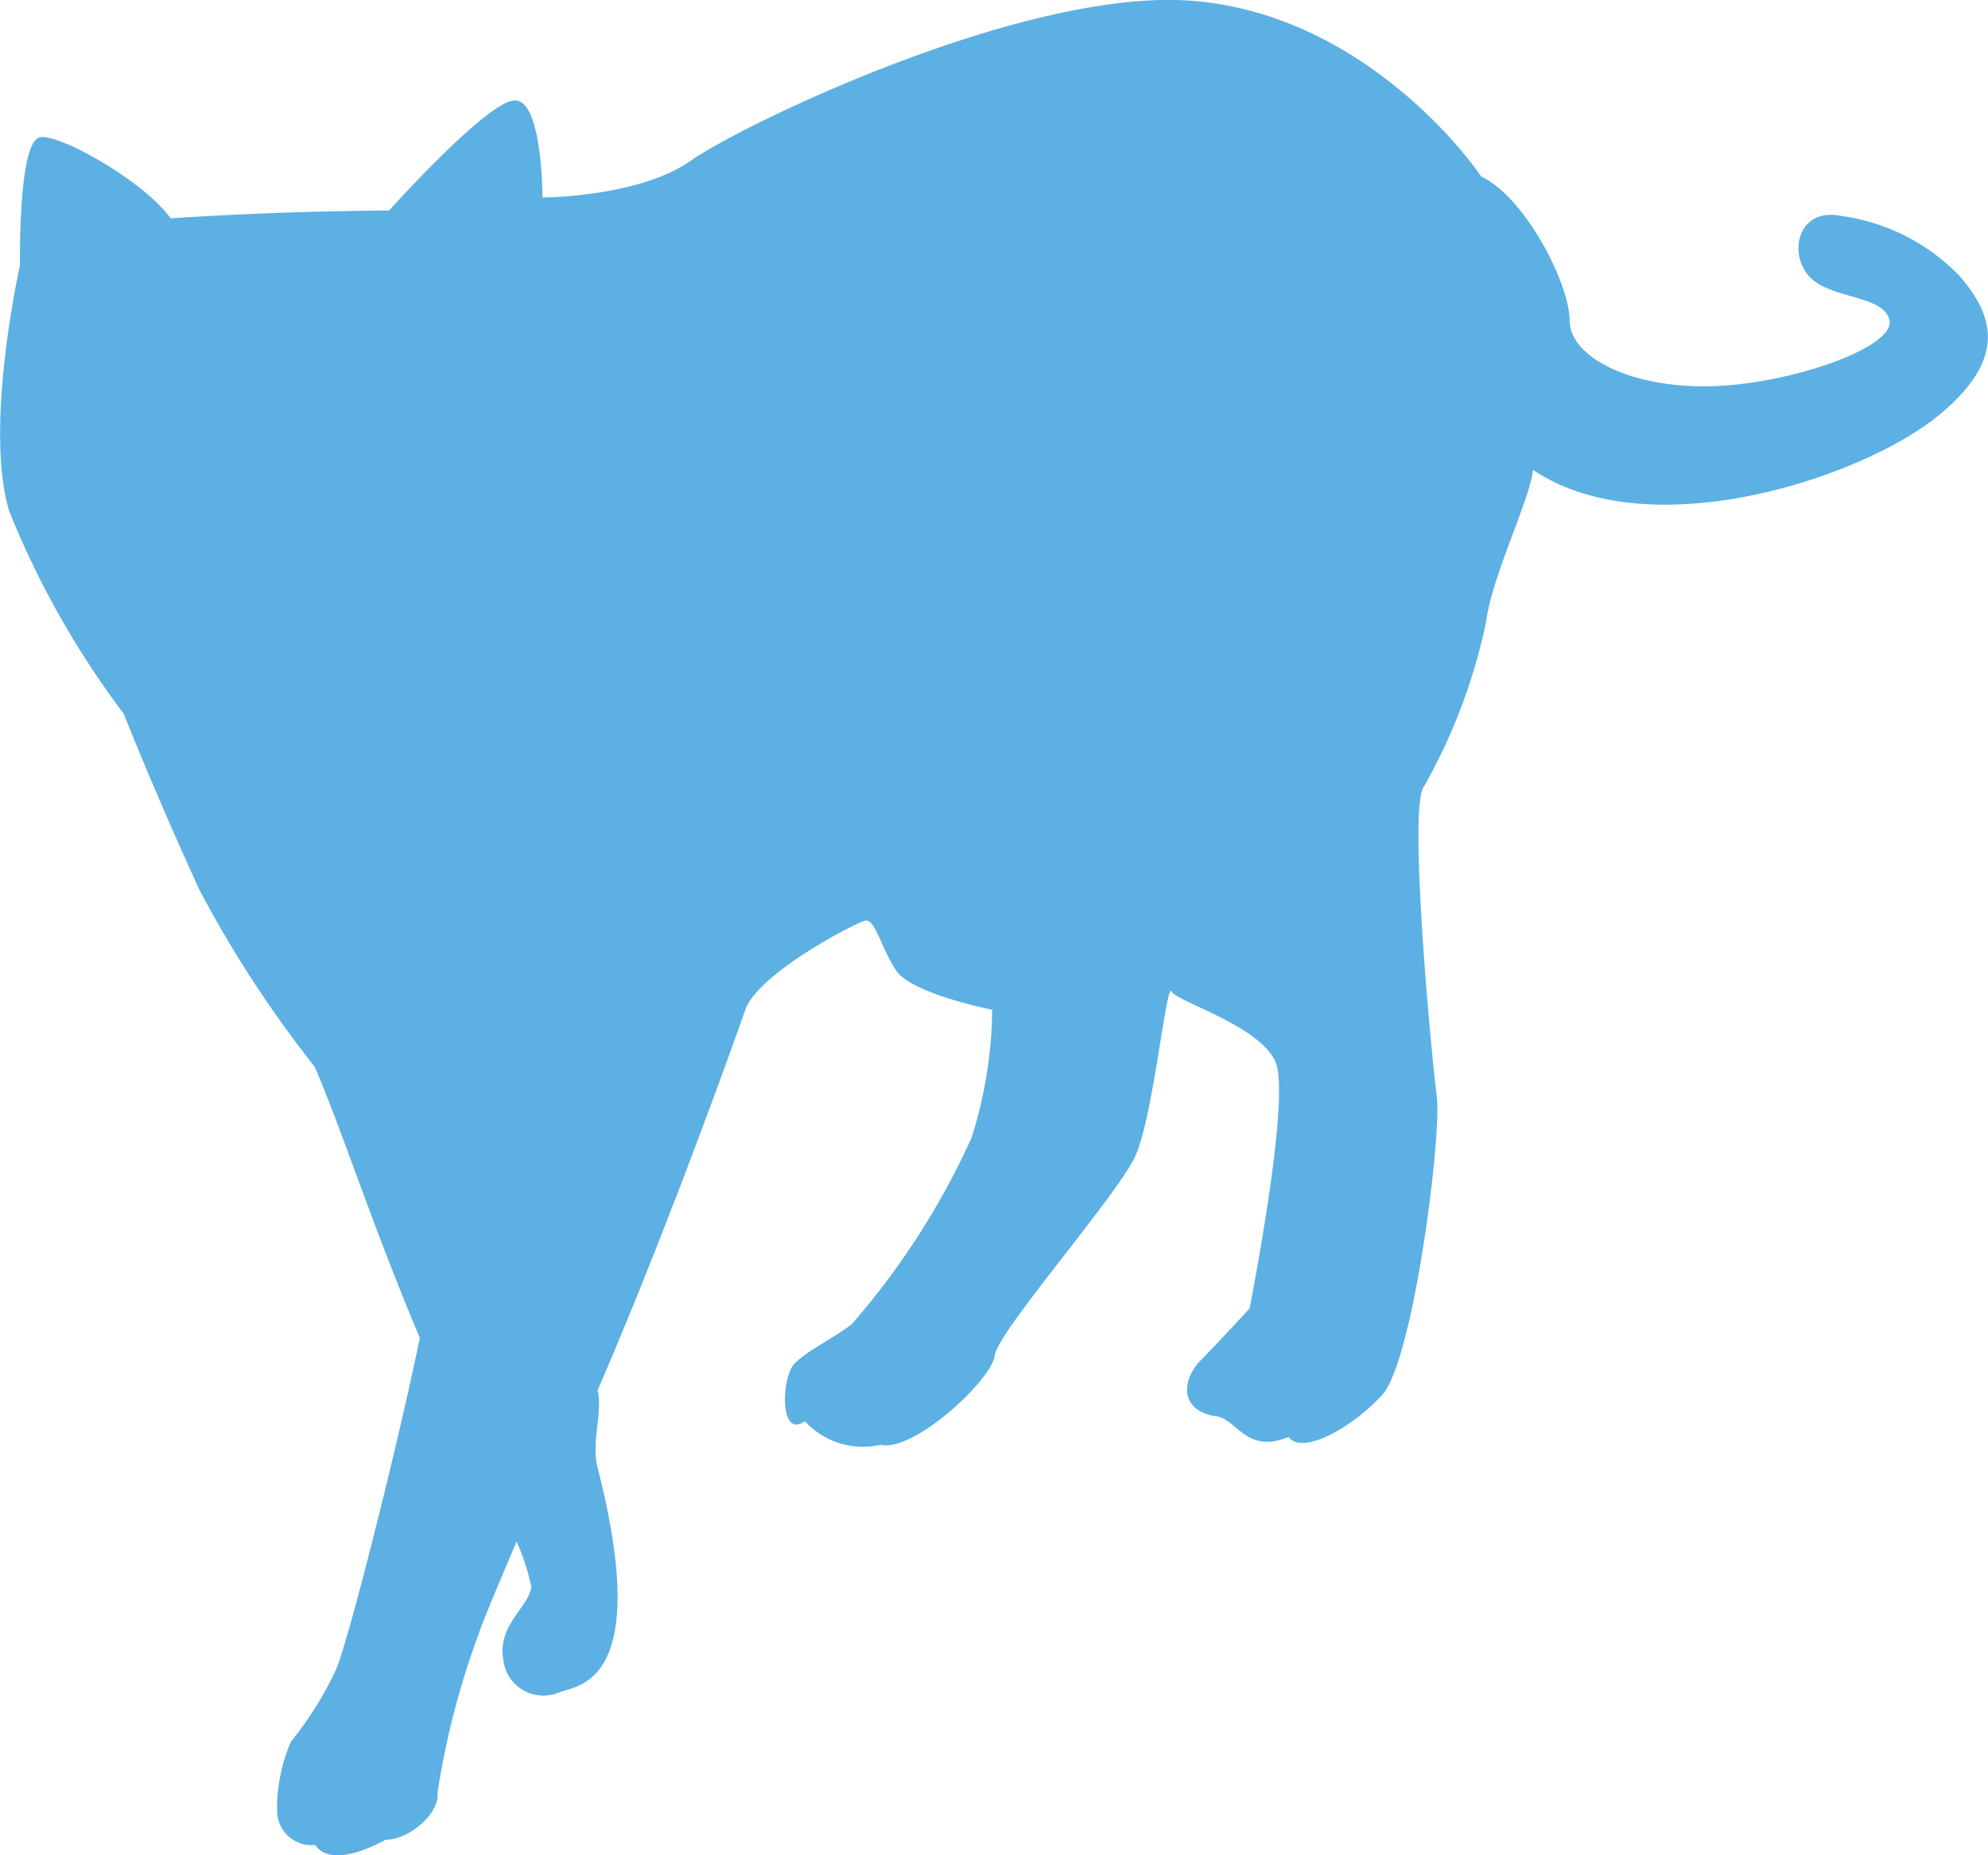
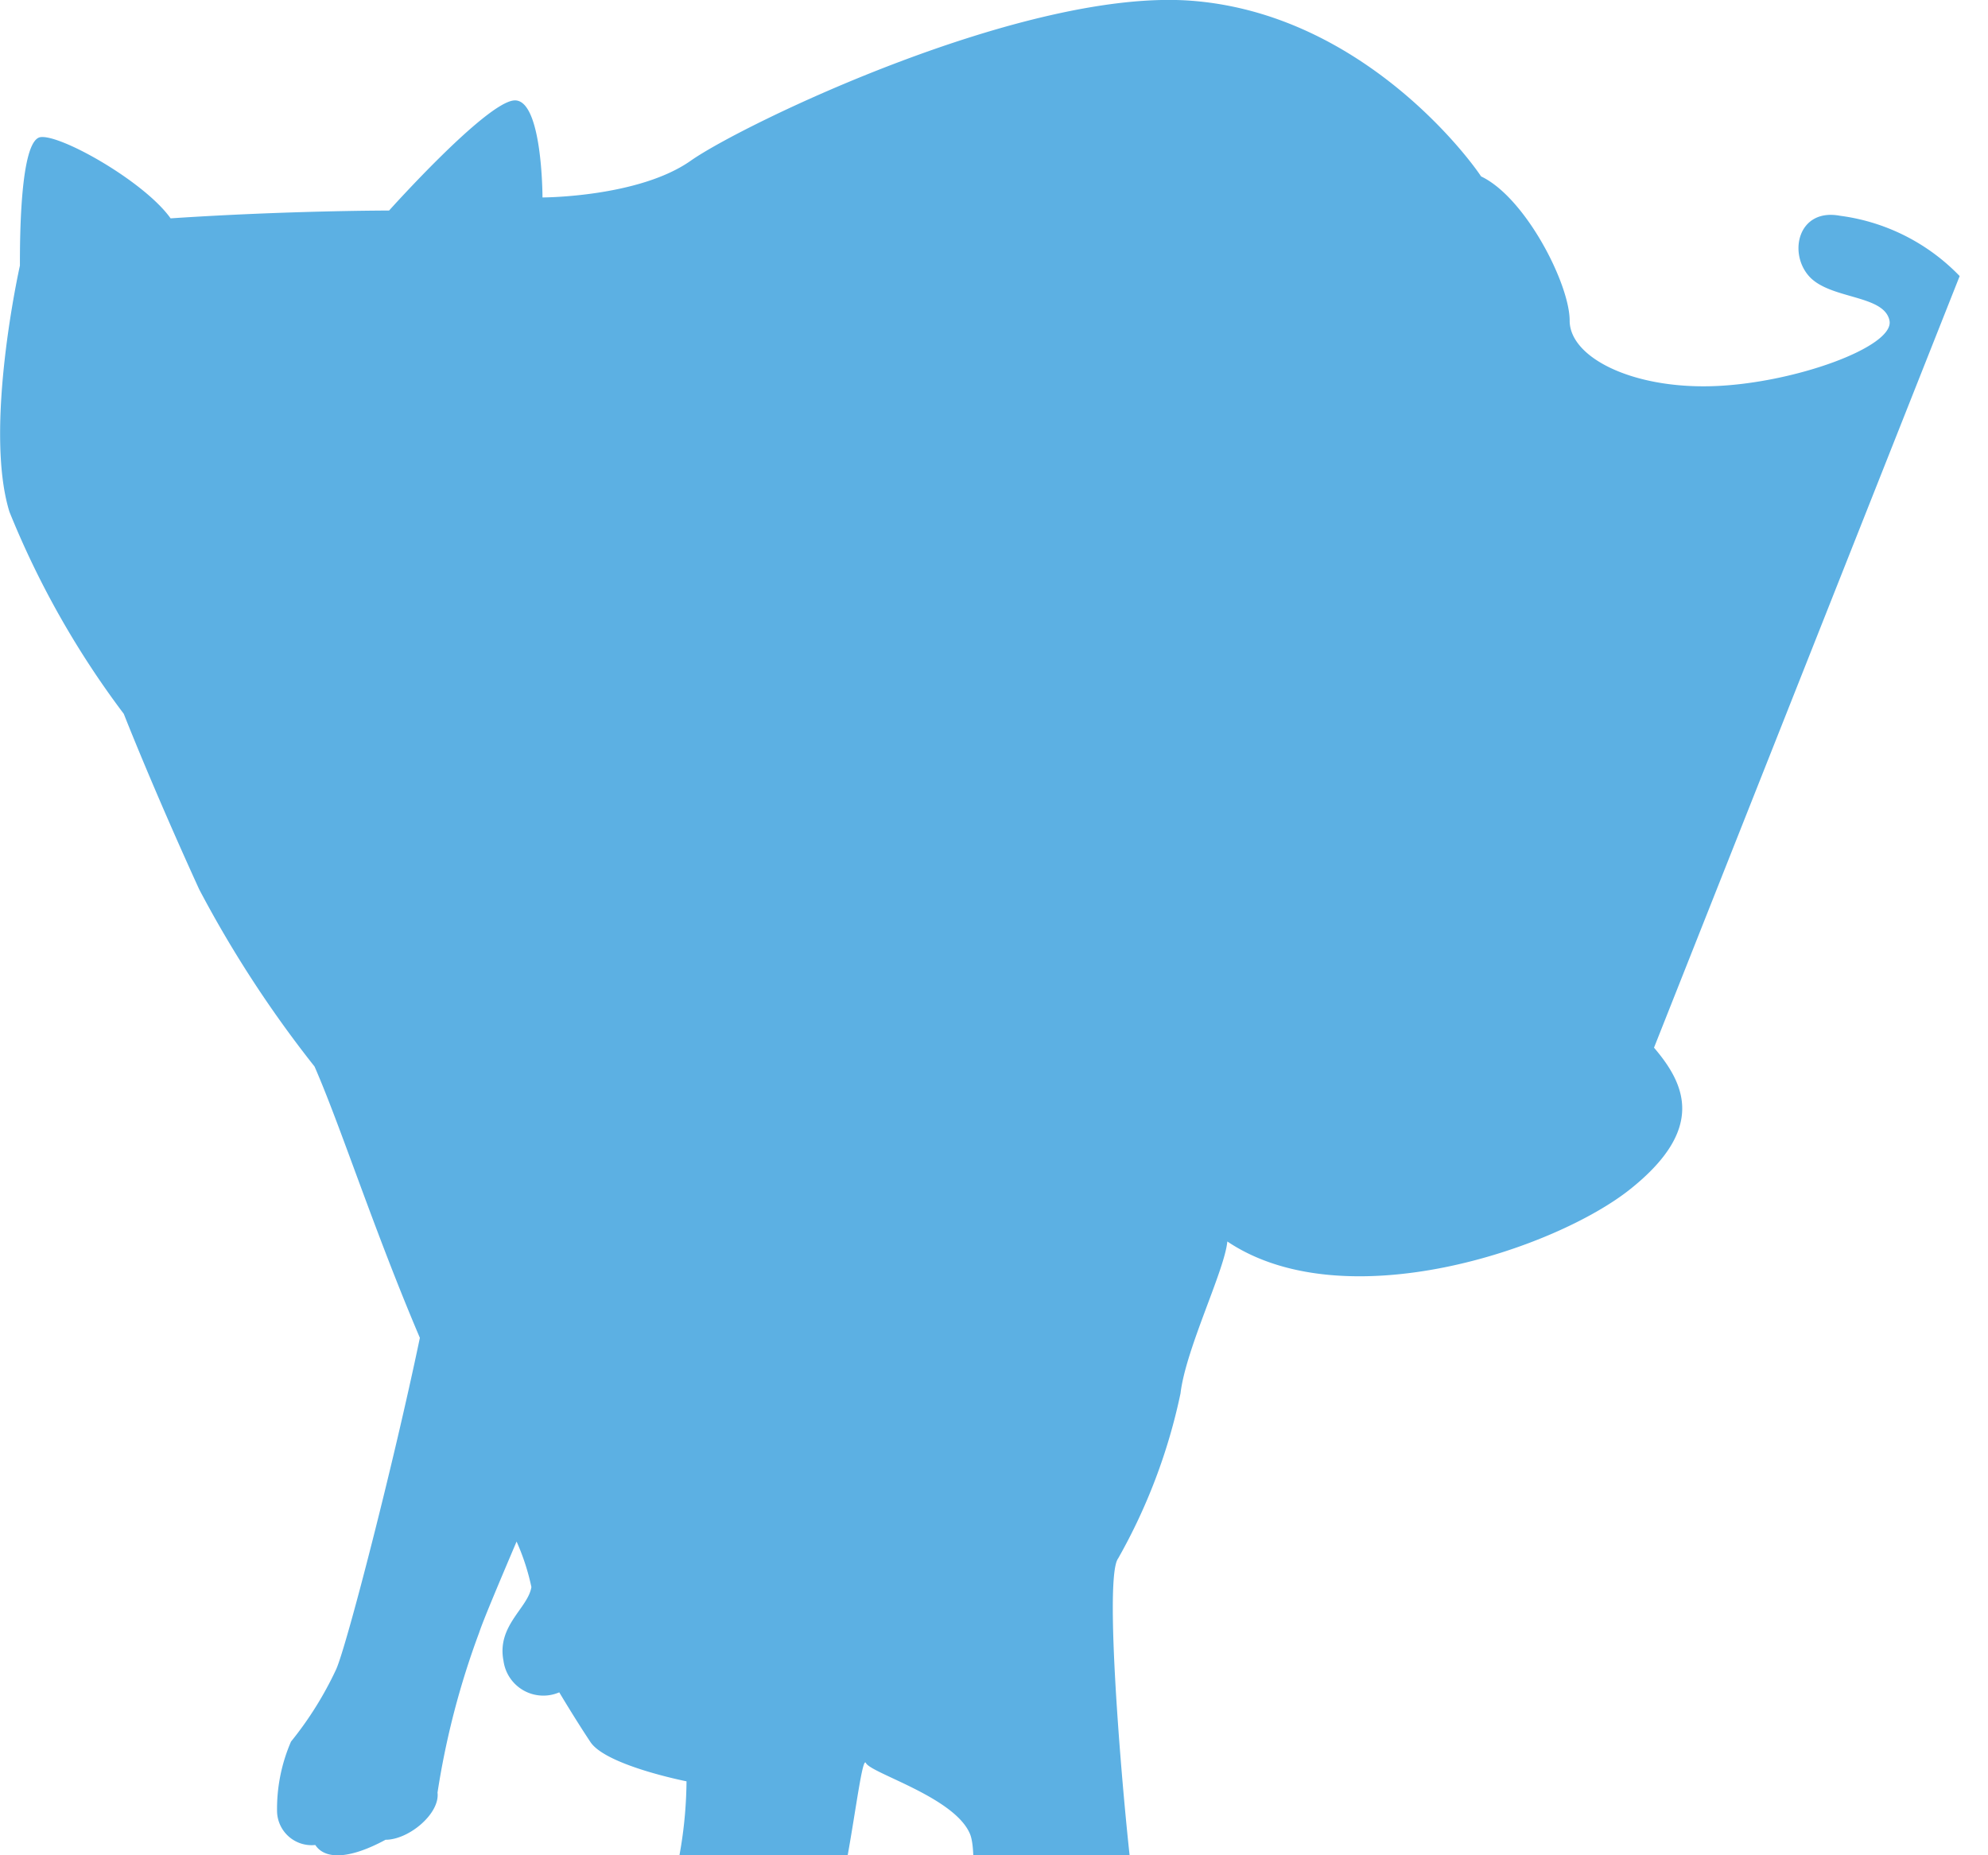
<svg xmlns="http://www.w3.org/2000/svg" width="60" height="56">
-   <path data-name="パス 4441" d="M59.145 8.333a6.111 6.111 0 0 0-3.61-1.82c-1.256-.237-1.569 1.108-.94 1.82s2.274.553 2.432 1.345-2.9 1.9-5.337 1.978-4.316-.871-4.316-1.978-1.334-3.718-2.673-4.353c-.471-.711-3.688-4.9-8.711-5.3S22.416 3.747 20.846 4.852 16.373 5.96 16.373 5.96s0-3.008-.863-2.928-3.767 3.323-3.767 3.323-3.062 0-6.594.236c-.785-1.105-3.3-2.529-3.923-2.452S.601 7.226.601 8.017c0 0-1.1 4.9-.315 7.435a26.791 26.791 0 0 0 3.45 6.095s.865 2.21 2.277 5.3a34.507 34.507 0 0 0 3.48 5.345c.776 1.769 1.782 4.906 3.179 8.19-.794 3.808-2.214 9.321-2.528 10.009a10.557 10.557 0 0 1-1.361 2.178 5.107 5.107 0 0 0-.421 2.121 1.044 1.044 0 0 0 1.154 1c.314.475 1.1.395 2.12-.158.705 0 1.646-.791 1.569-1.424a24.41 24.41 0 0 1 1.256-4.826c.1-.312.526-1.332 1.13-2.751a6.779 6.779 0 0 1 .447 1.373c-.1.636-1.051 1.165-.842 2.226a1.213 1.213 0 0 0 1.683.952c.526-.213 2.838-.213 1.157-6.782-.2-.791.163-1.665 0-2.332 2.182-5.048 4.227-10.832 4.457-11.486.393-1.108 3.3-2.61 3.611-2.69s.47.791.941 1.5 2.9 1.186 2.9 1.186a13 13 0 0 1-.628 3.877 22.969 22.969 0 0 1-3.611 5.616c-.627.474-1.334.791-1.726 1.187s-.471 2.294.314 1.74a2.364 2.364 0 0 0 2.274.712c1.021.238 3.376-1.978 3.453-2.69s3.689-4.824 4.238-6.011.941-5.3 1.1-4.984 2.669 1.028 3.139 2.136-.785 7.435-.785 7.435-1.021 1.108-1.492 1.584-.705 1.421.394 1.659c.705 0 .941 1.188 2.274.633.392.555 1.884-.238 2.825-1.266s1.806-7.832 1.649-9.019-.863-8.7-.393-9.334a17.3 17.3 0 0 0 1.884-4.984c.157-1.342 1.334-3.718 1.413-4.586 3.533 2.373 9.889.236 12.165-1.583s1.657-3.161.713-4.267Z" fill="#5cb0e3" />
+   <path data-name="パス 4441" d="M59.145 8.333a6.111 6.111 0 0 0-3.61-1.82c-1.256-.237-1.569 1.108-.94 1.82s2.274.553 2.432 1.345-2.9 1.9-5.337 1.978-4.316-.871-4.316-1.978-1.334-3.718-2.673-4.353c-.471-.711-3.688-4.9-8.711-5.3S22.416 3.747 20.846 4.852 16.373 5.96 16.373 5.96s0-3.008-.863-2.928-3.767 3.323-3.767 3.323-3.062 0-6.594.236c-.785-1.105-3.3-2.529-3.923-2.452S.601 7.226.601 8.017c0 0-1.1 4.9-.315 7.435a26.791 26.791 0 0 0 3.45 6.095s.865 2.21 2.277 5.3a34.507 34.507 0 0 0 3.48 5.345c.776 1.769 1.782 4.906 3.179 8.19-.794 3.808-2.214 9.321-2.528 10.009a10.557 10.557 0 0 1-1.361 2.178 5.107 5.107 0 0 0-.421 2.121 1.044 1.044 0 0 0 1.154 1c.314.475 1.1.395 2.12-.158.705 0 1.646-.791 1.569-1.424a24.41 24.41 0 0 1 1.256-4.826c.1-.312.526-1.332 1.13-2.751a6.779 6.779 0 0 1 .447 1.373c-.1.636-1.051 1.165-.842 2.226a1.213 1.213 0 0 0 1.683.952s.47.791.941 1.5 2.9 1.186 2.9 1.186a13 13 0 0 1-.628 3.877 22.969 22.969 0 0 1-3.611 5.616c-.627.474-1.334.791-1.726 1.187s-.471 2.294.314 1.74a2.364 2.364 0 0 0 2.274.712c1.021.238 3.376-1.978 3.453-2.69s3.689-4.824 4.238-6.011.941-5.3 1.1-4.984 2.669 1.028 3.139 2.136-.785 7.435-.785 7.435-1.021 1.108-1.492 1.584-.705 1.421.394 1.659c.705 0 .941 1.188 2.274.633.392.555 1.884-.238 2.825-1.266s1.806-7.832 1.649-9.019-.863-8.7-.393-9.334a17.3 17.3 0 0 0 1.884-4.984c.157-1.342 1.334-3.718 1.413-4.586 3.533 2.373 9.889.236 12.165-1.583s1.657-3.161.713-4.267Z" fill="#5cb0e3" />
</svg>